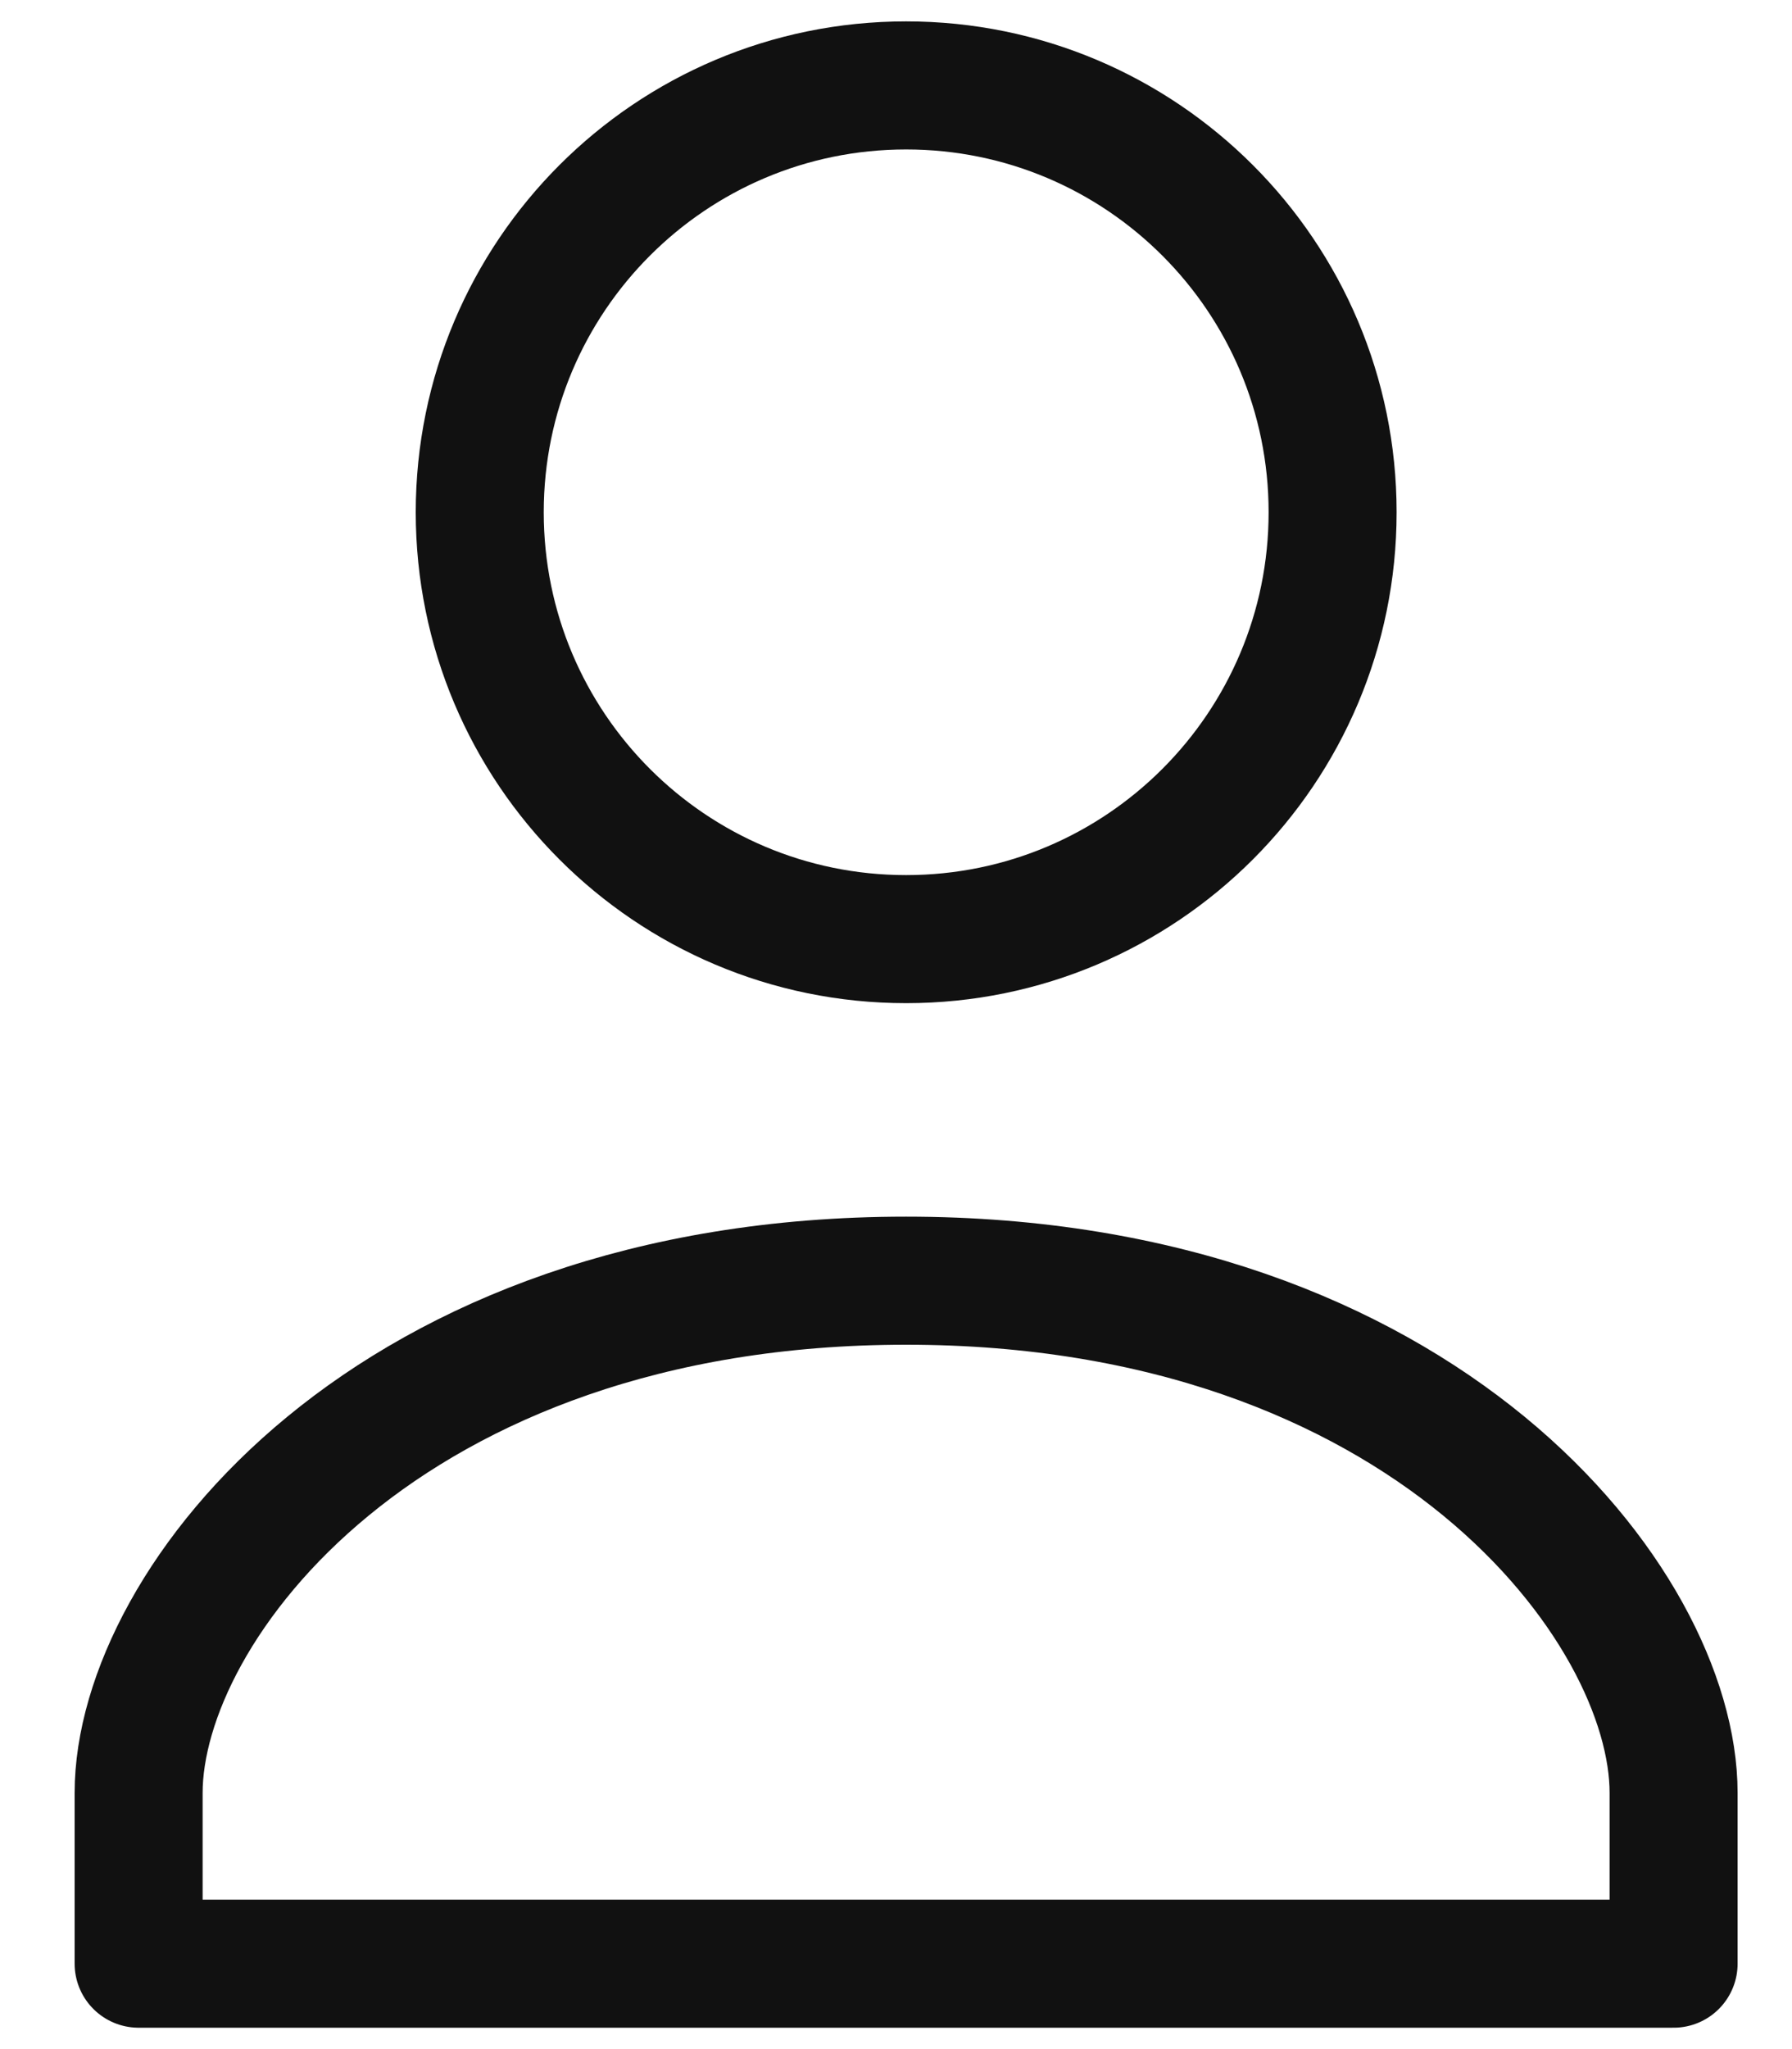
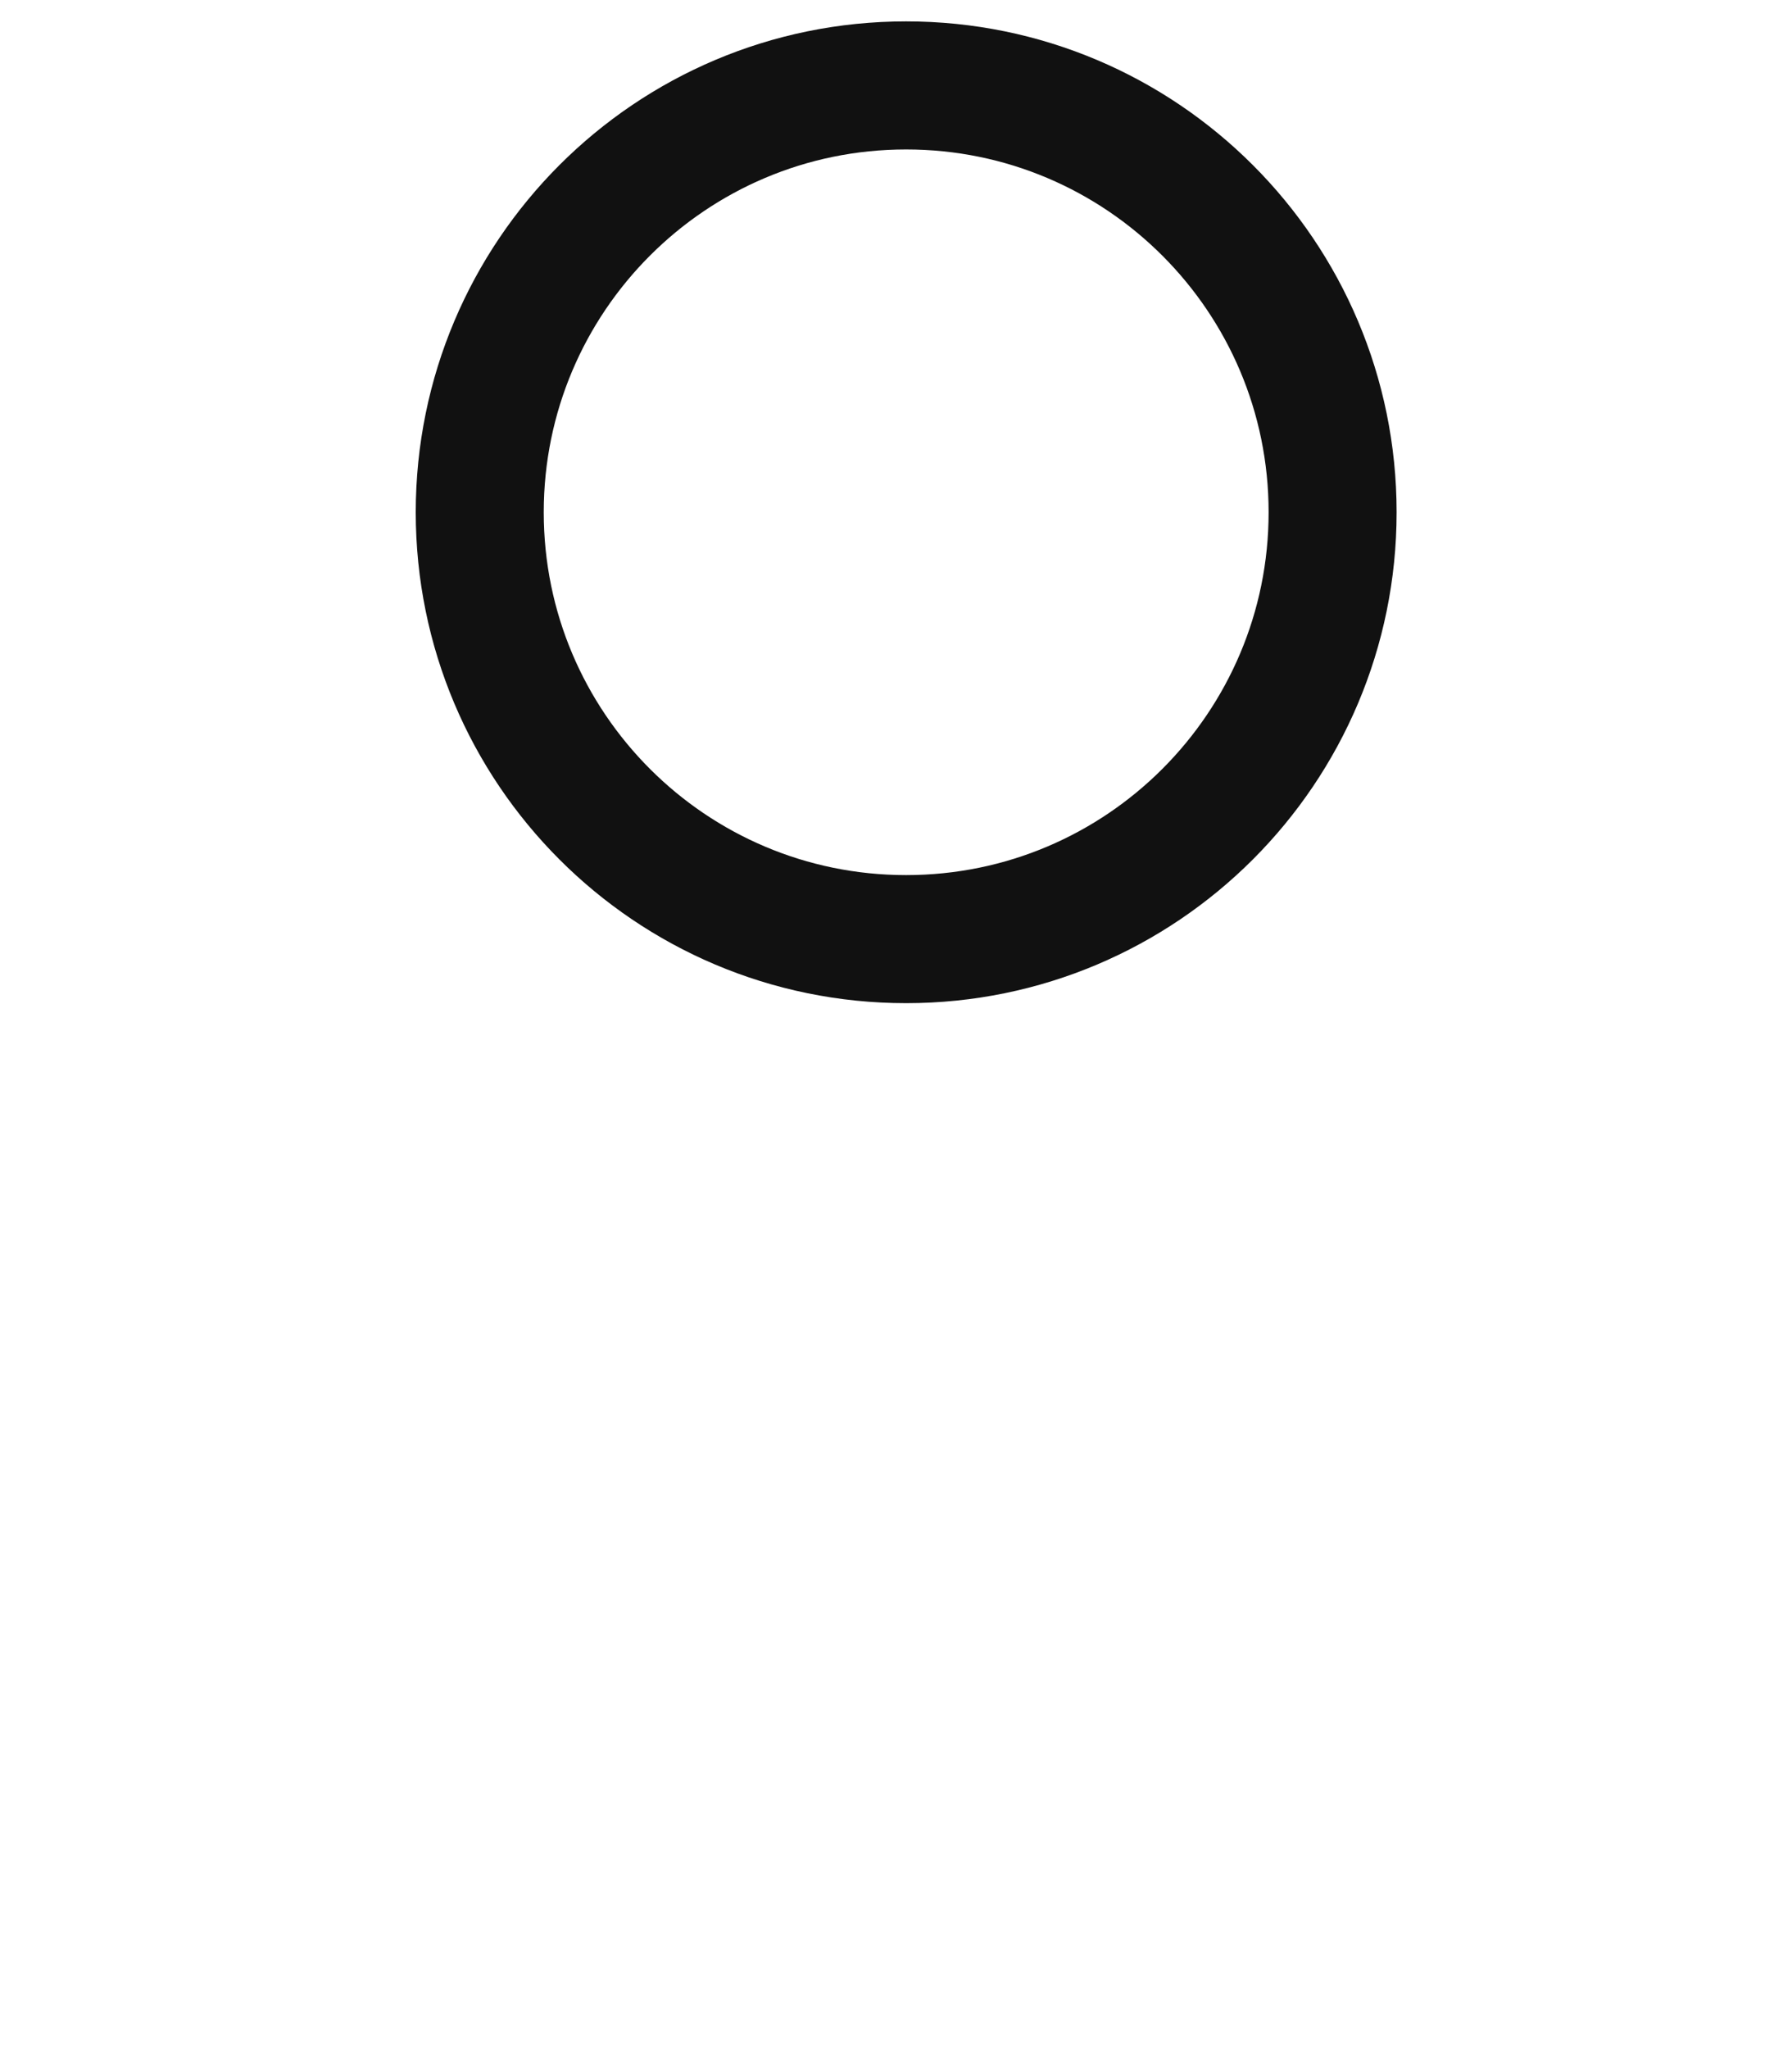
<svg xmlns="http://www.w3.org/2000/svg" aria-label="head user" width="14" height="16" viewBox="0 0 14 16" fill="none">
  <path d="M7.079 7.333C8.919 7.333 10.411 5.841 10.411 4C10.411 2.159 8.919 0.667 7.079 0.667C5.239 0.667 3.748 2.159 3.748 4C3.748 5.841 5.239 7.333 7.079 7.333Z" stroke="#111111" stroke-linecap="round" stroke-linejoin="round" />
-   <path d="M7.079 10C3.031 10 1.083 12.527 1.083 14V15.333H13.075V14C13.075 12.533 11.127 10 7.079 10Z" stroke="#111111" stroke-linecap="round" stroke-linejoin="round" />
</svg>